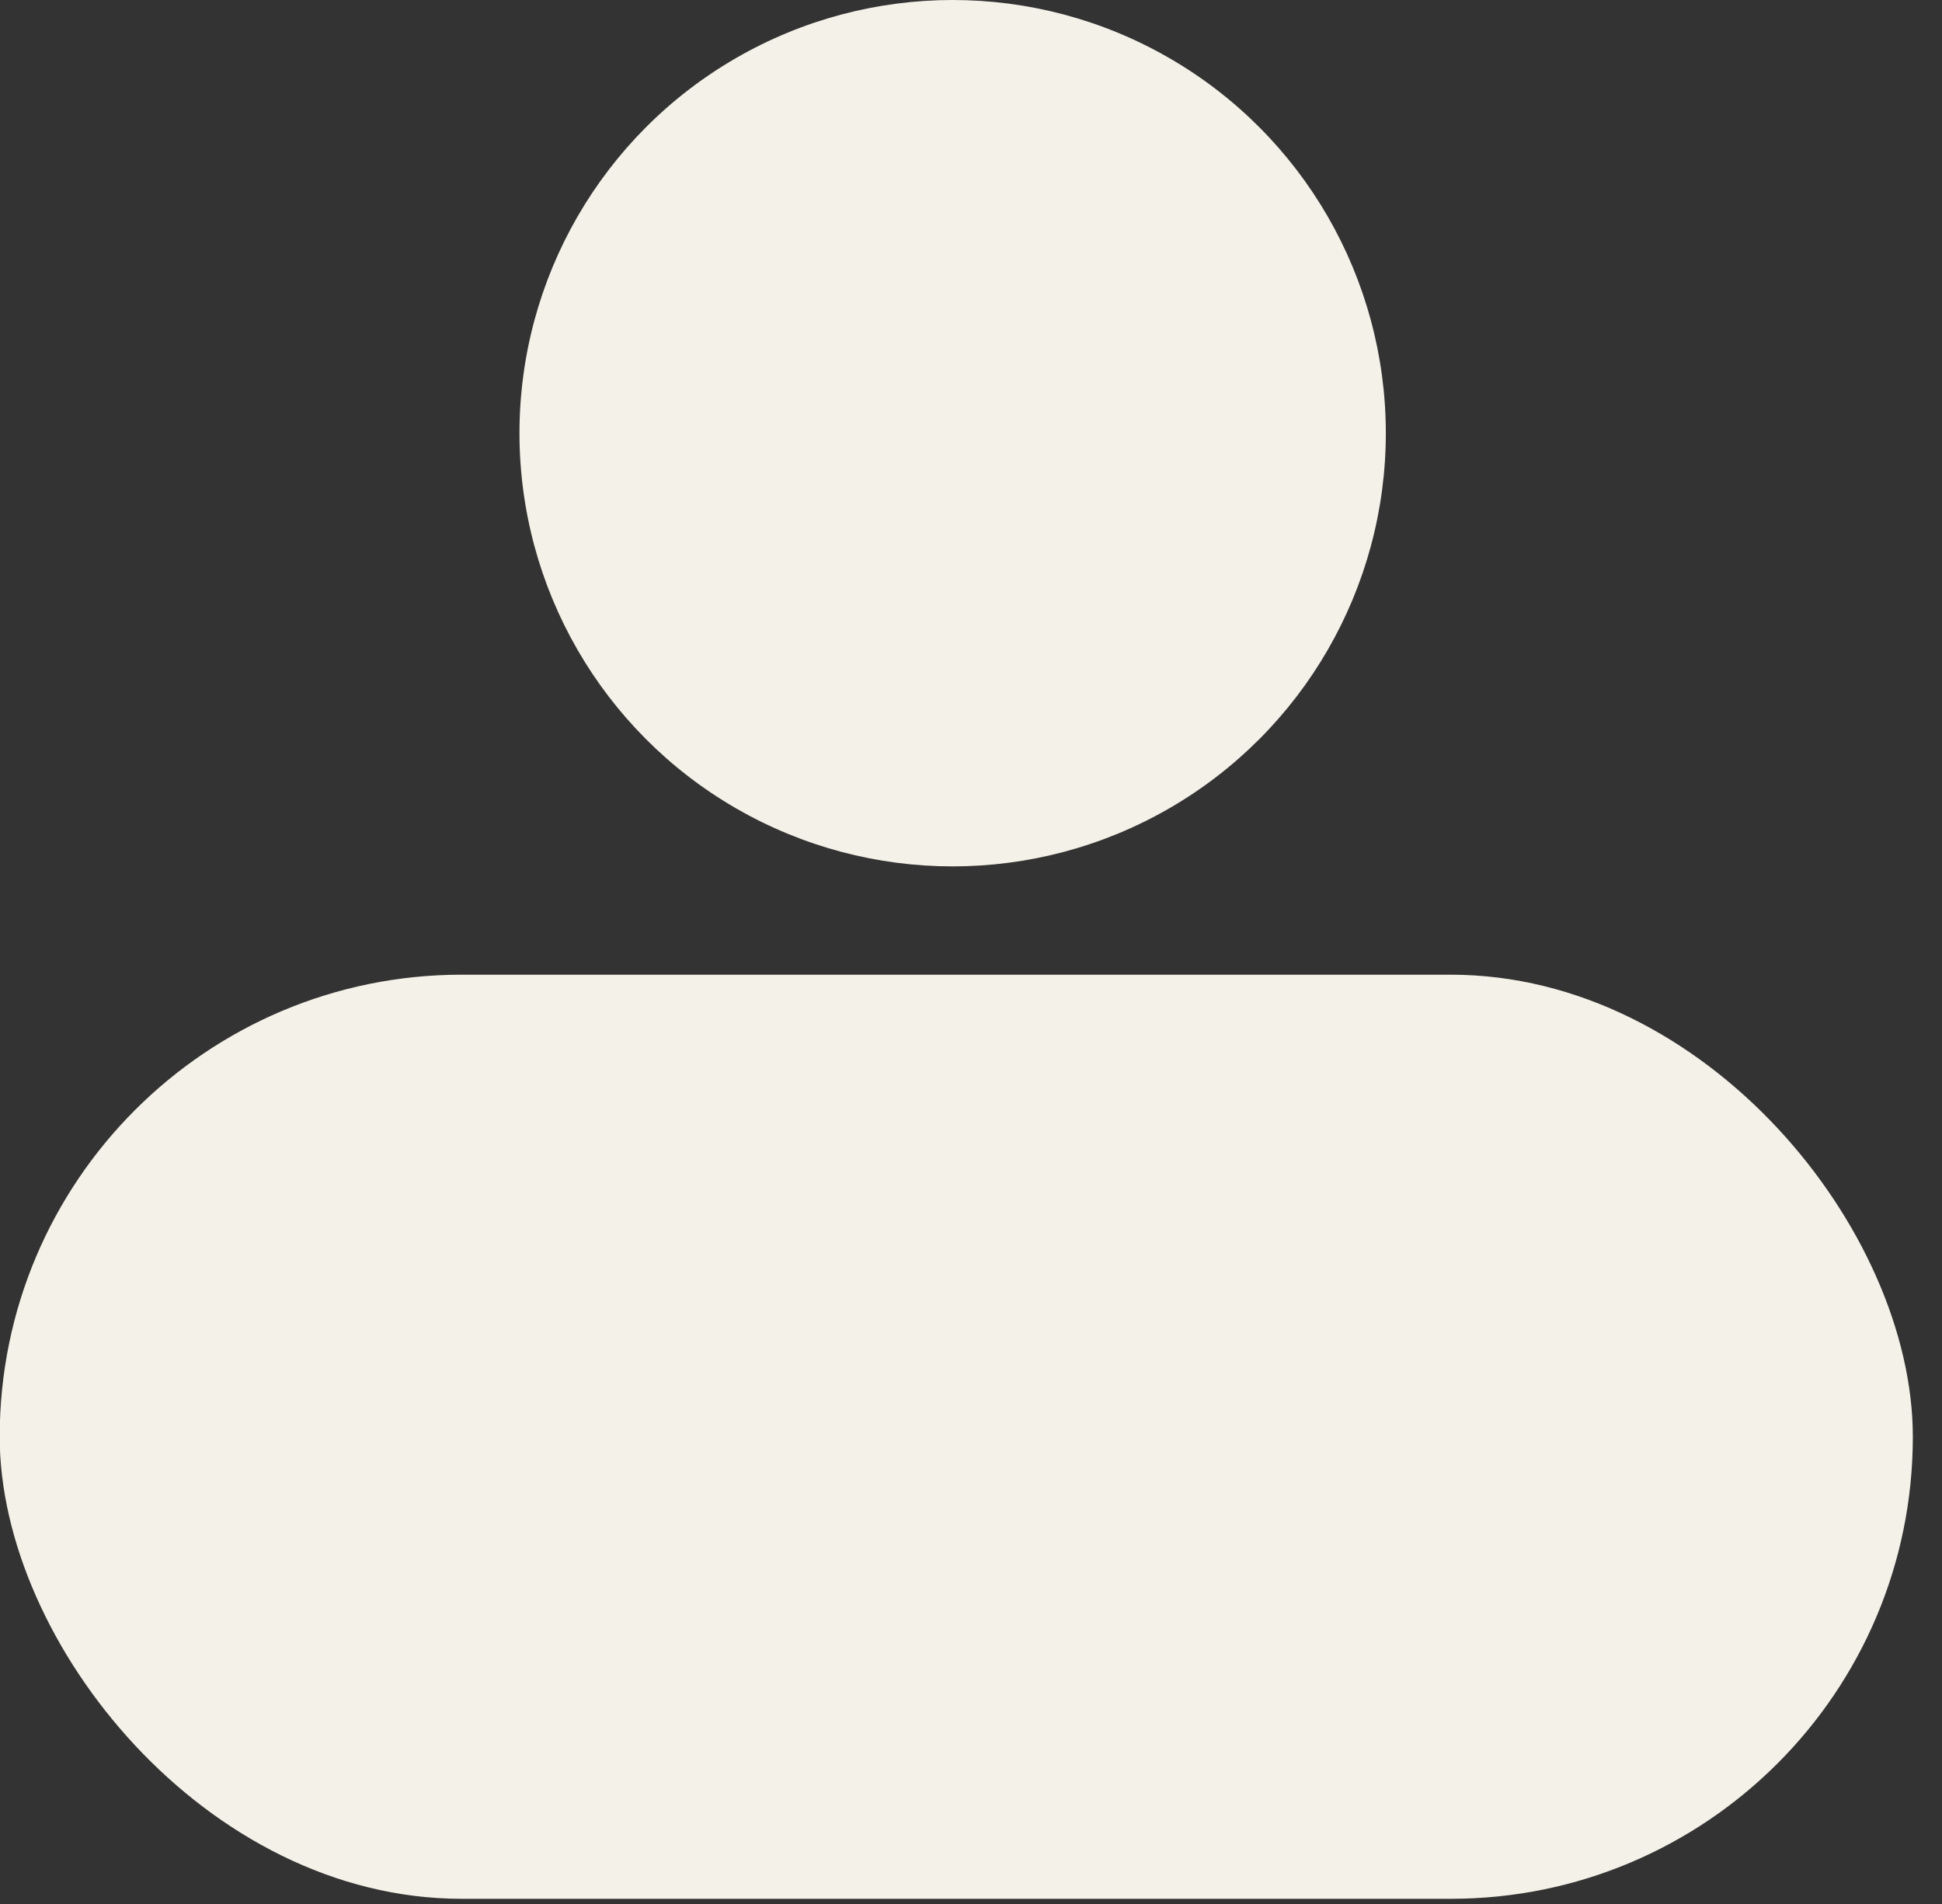
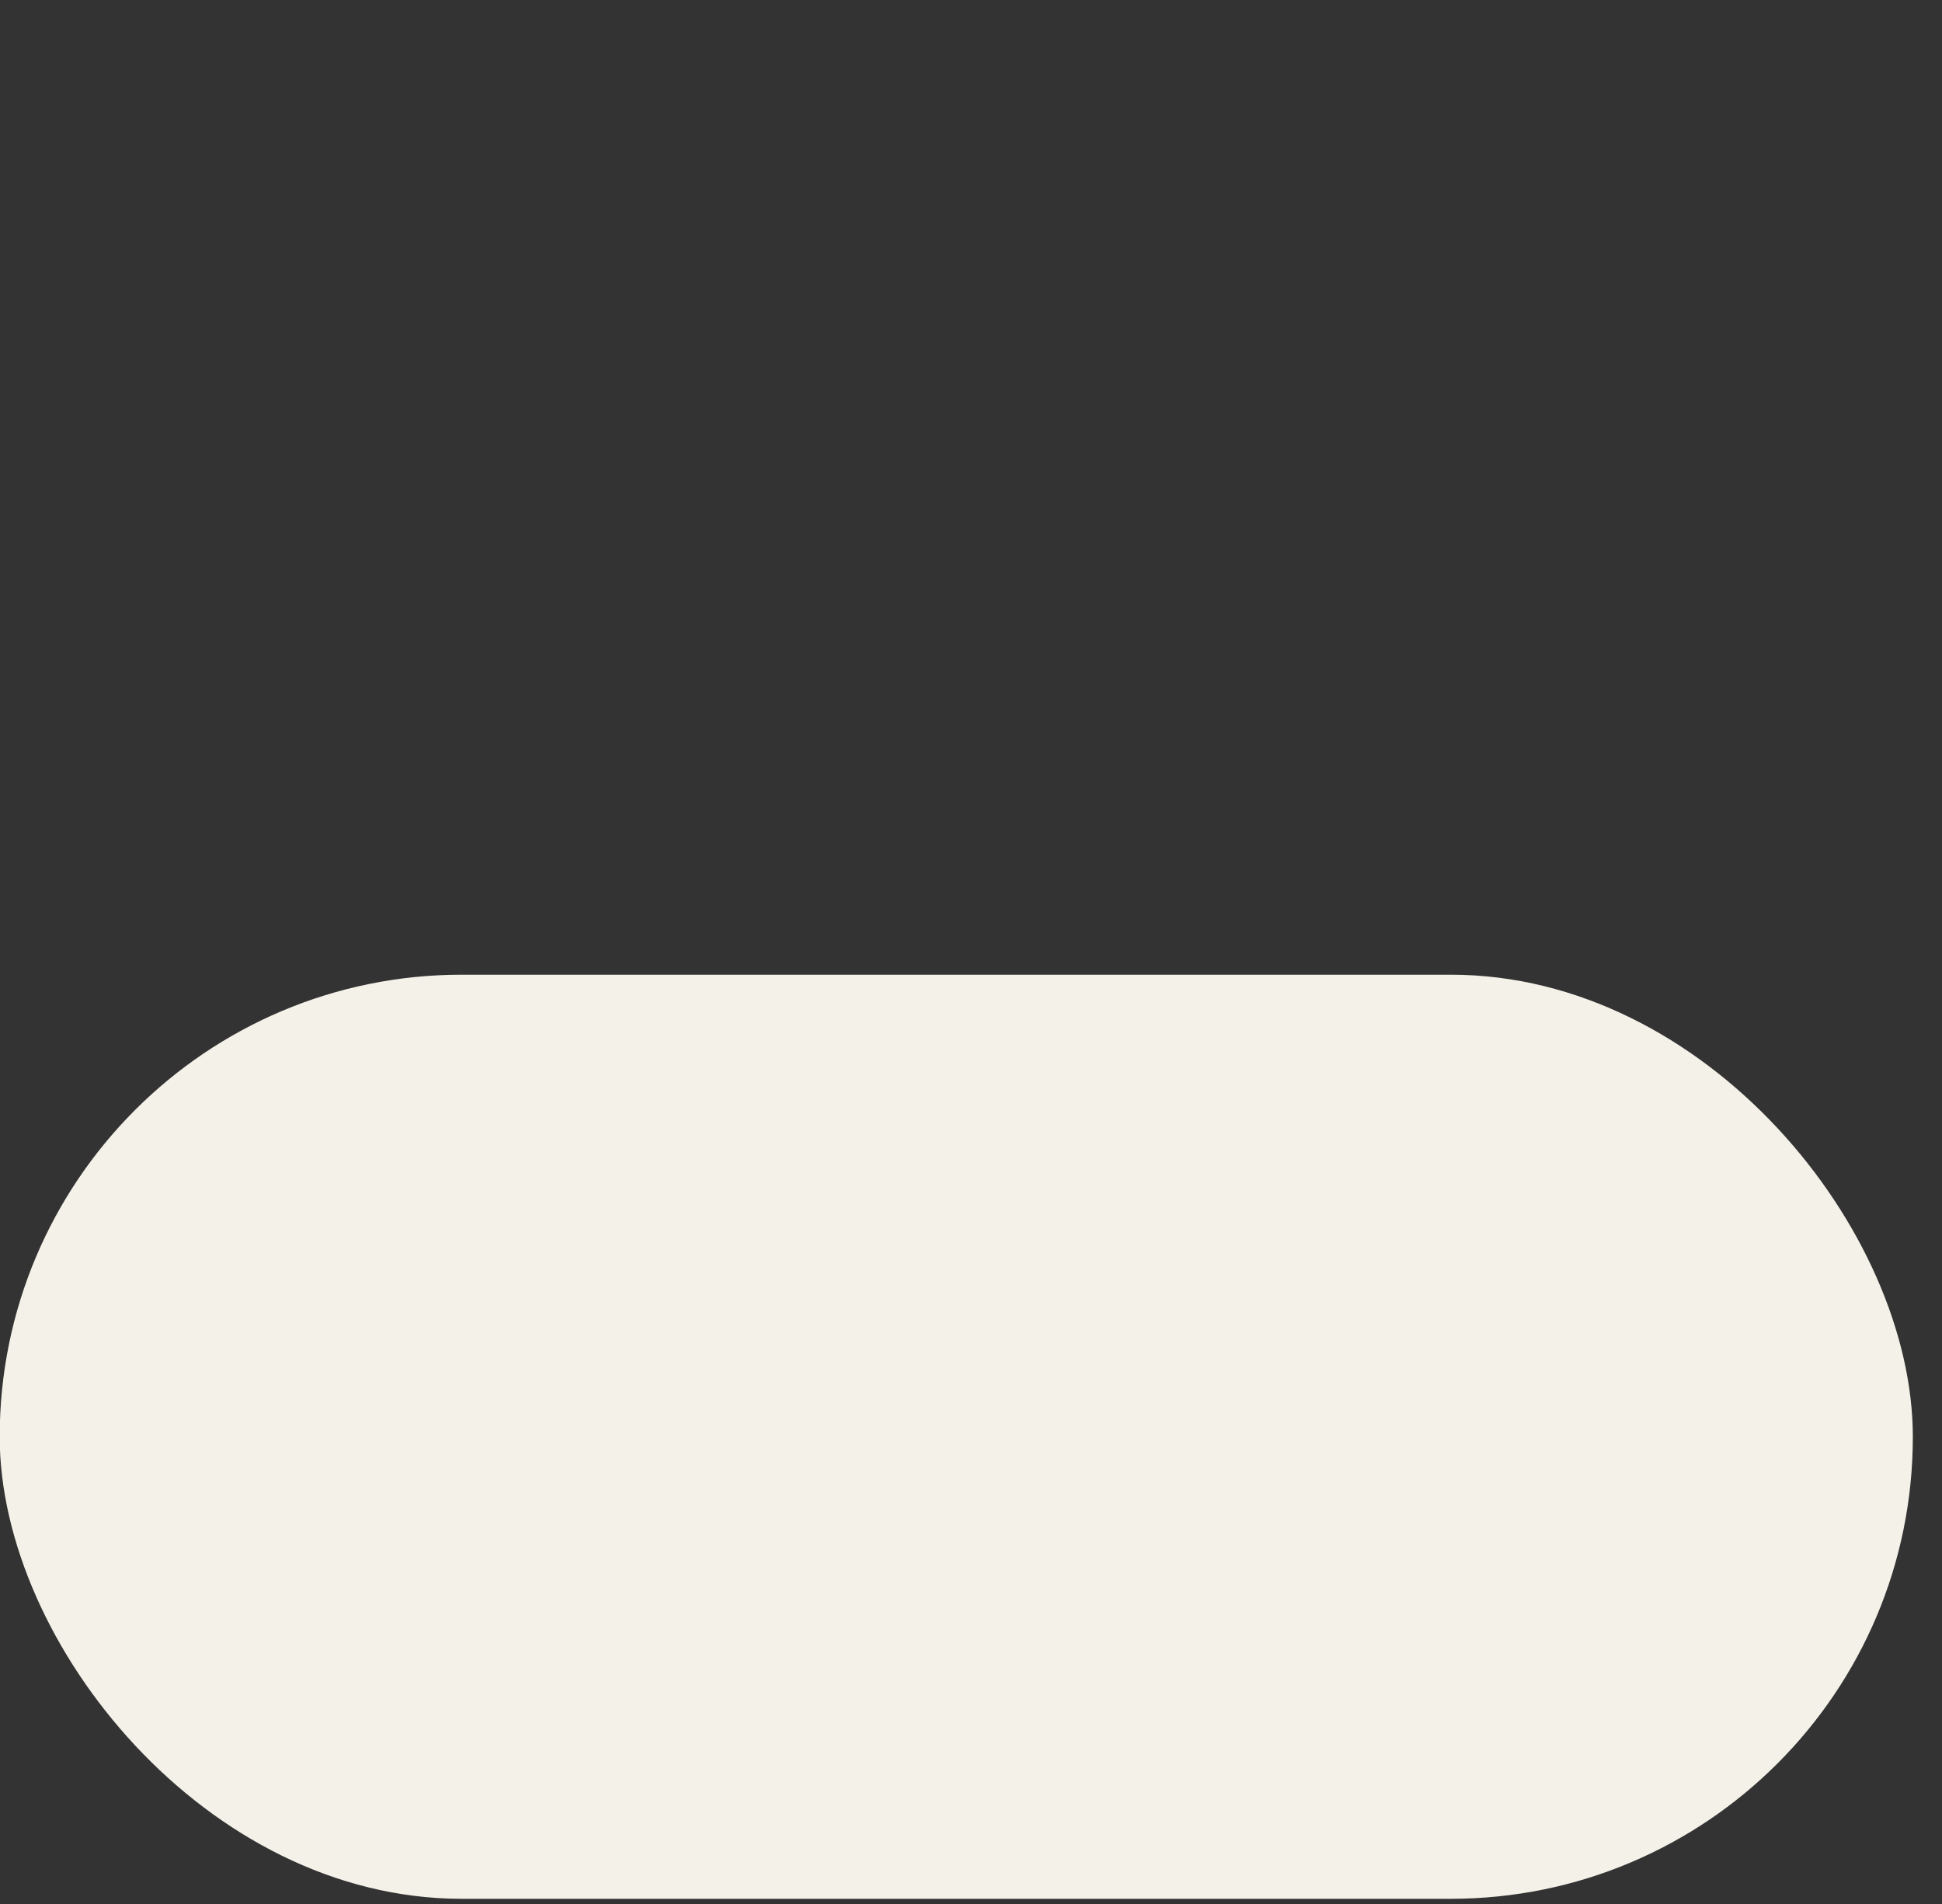
<svg xmlns="http://www.w3.org/2000/svg" width="51" height="50" fill="none">
  <rect width="100%" height="100%" fill="#333333" stroke="none" />
  <rect width="50.242" height="24.268" x="-.008" y="25.596" fill="#F4F1E8" rx="12.134" />
-   <circle cx="25.018" cy="11.376" r="11.376" fill="#F4F1E8" />
</svg>